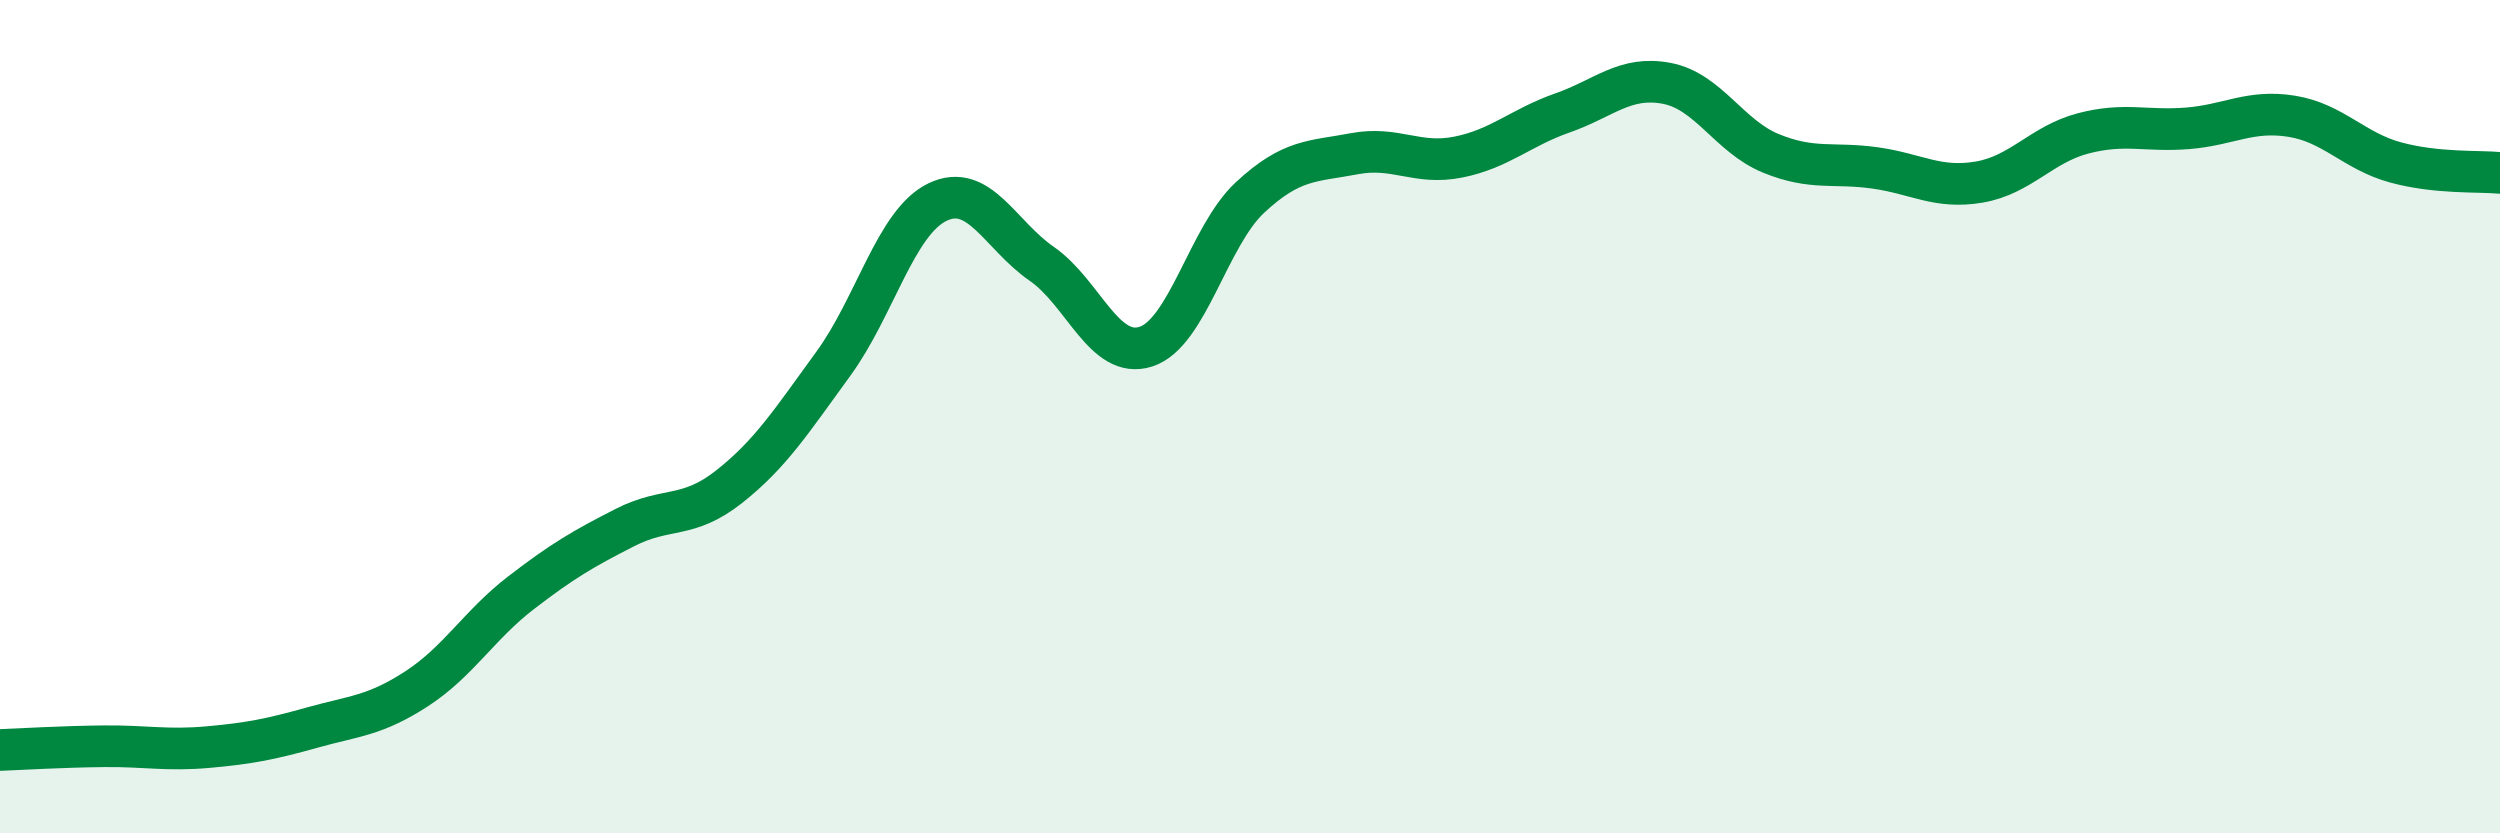
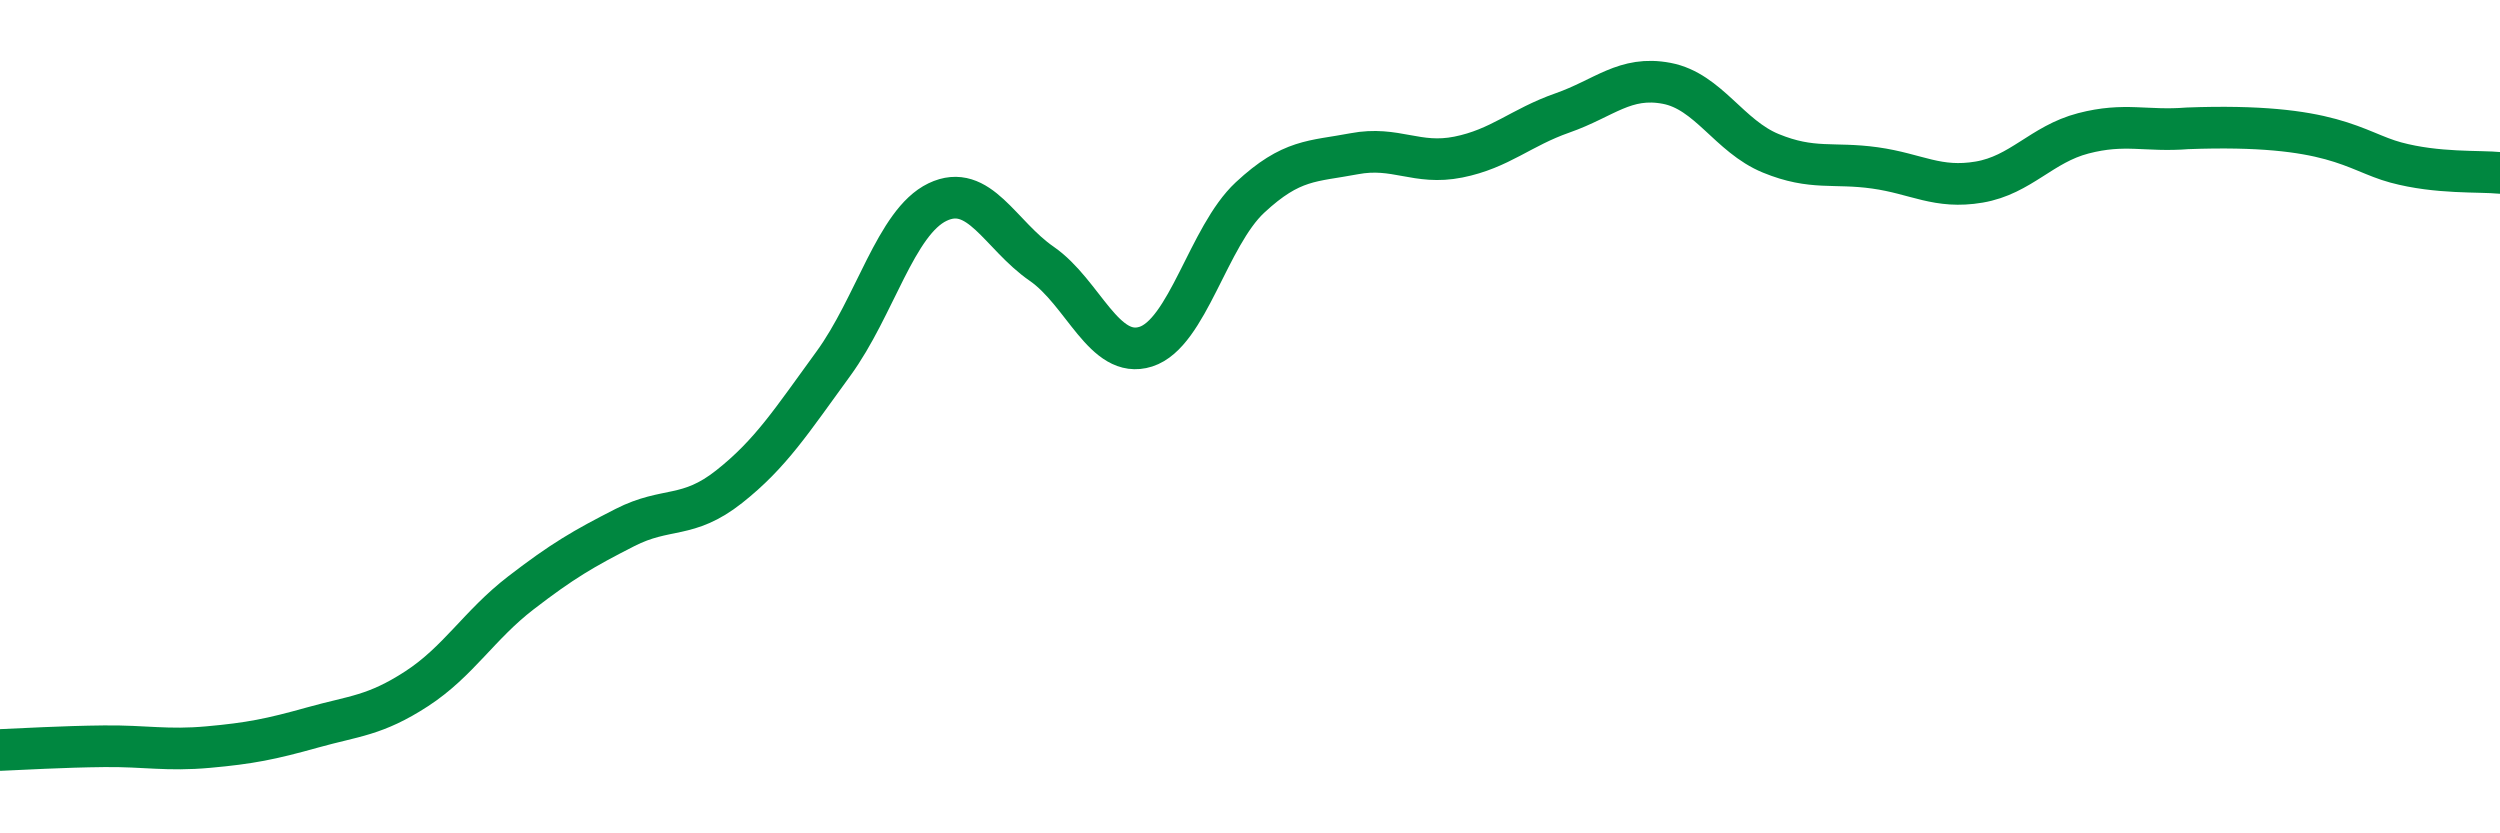
<svg xmlns="http://www.w3.org/2000/svg" width="60" height="20" viewBox="0 0 60 20">
-   <path d="M 0,18 C 0.5,17.98 1.5,17.92 2.5,17.91 C 3.5,17.9 4,18.02 5,17.93 C 6,17.84 6.5,17.74 7.5,17.46 C 8.5,17.18 9,17.18 10,16.53 C 11,15.88 11.5,15 12.5,14.23 C 13.5,13.46 14,13.17 15,12.66 C 16,12.15 16.5,12.47 17.5,11.68 C 18.5,10.89 19,10.1 20,8.73 C 21,7.36 21.5,5.33 22.5,4.85 C 23.5,4.37 24,5.64 25,6.33 C 26,7.02 26.5,8.64 27.5,8.32 C 28.5,8 29,5.67 30,4.74 C 31,3.81 31.5,3.88 32.5,3.69 C 33.5,3.5 34,3.97 35,3.77 C 36,3.57 36.5,3.06 37.5,2.71 C 38.5,2.36 39,1.81 40,2 C 41,2.19 41.5,3.27 42.5,3.68 C 43.5,4.09 44,3.89 45,4.03 C 46,4.17 46.5,4.54 47.5,4.37 C 48.5,4.2 49,3.46 50,3.2 C 51,2.94 51.5,3.16 52.5,3.08 C 53.5,3 54,2.63 55,2.79 C 56,2.95 56.5,3.63 57.5,3.9 C 58.5,4.17 59.5,4.1 60,4.15L60 20L0 20Z" fill="#008740" opacity="0.1" stroke-linecap="round" stroke-linejoin="round" />
-   <path d="M 0,18 C 0.5,17.98 1.5,17.92 2.5,17.91 C 3.5,17.9 4,18.02 5,17.93 C 6,17.84 6.5,17.74 7.5,17.46 C 8.5,17.18 9,17.18 10,16.53 C 11,15.88 11.5,15 12.5,14.23 C 13.5,13.46 14,13.17 15,12.66 C 16,12.15 16.5,12.47 17.5,11.68 C 18.5,10.89 19,10.1 20,8.73 C 21,7.36 21.5,5.33 22.5,4.85 C 23.5,4.37 24,5.64 25,6.33 C 26,7.02 26.5,8.64 27.5,8.32 C 28.5,8 29,5.67 30,4.74 C 31,3.81 31.5,3.88 32.5,3.69 C 33.5,3.5 34,3.97 35,3.77 C 36,3.57 36.5,3.06 37.5,2.71 C 38.5,2.36 39,1.81 40,2 C 41,2.19 41.5,3.27 42.5,3.68 C 43.5,4.09 44,3.89 45,4.03 C 46,4.17 46.5,4.54 47.5,4.37 C 48.5,4.2 49,3.46 50,3.2 C 51,2.94 51.5,3.16 52.5,3.08 C 53.5,3 54,2.63 55,2.79 C 56,2.95 56.5,3.63 57.5,3.9 C 58.5,4.17 59.5,4.1 60,4.15" stroke="#008740" stroke-width="1" fill="none" stroke-linecap="round" stroke-linejoin="round" />
+   <path d="M 0,18 C 0.5,17.98 1.5,17.92 2.5,17.91 C 3.5,17.9 4,18.02 5,17.93 C 6,17.84 6.5,17.74 7.5,17.46 C 8.5,17.18 9,17.18 10,16.53 C 11,15.88 11.5,15 12.5,14.23 C 13.5,13.46 14,13.17 15,12.66 C 16,12.15 16.5,12.47 17.5,11.68 C 18.5,10.89 19,10.1 20,8.73 C 21,7.36 21.5,5.33 22.5,4.85 C 23.5,4.37 24,5.64 25,6.33 C 26,7.02 26.5,8.64 27.5,8.32 C 28.5,8 29,5.67 30,4.74 C 31,3.81 31.5,3.88 32.5,3.69 C 33.5,3.5 34,3.97 35,3.77 C 36,3.57 36.5,3.06 37.5,2.71 C 38.5,2.36 39,1.81 40,2 C 41,2.19 41.5,3.27 42.5,3.68 C 43.5,4.09 44,3.89 45,4.03 C 46,4.17 46.5,4.54 47.5,4.37 C 48.5,4.2 49,3.46 50,3.2 C 51,2.94 51.5,3.16 52.5,3.08 C 56,2.95 56.5,3.63 57.5,3.9 C 58.5,4.17 59.5,4.1 60,4.15" stroke="#008740" stroke-width="1" fill="none" stroke-linecap="round" stroke-linejoin="round" />
</svg>